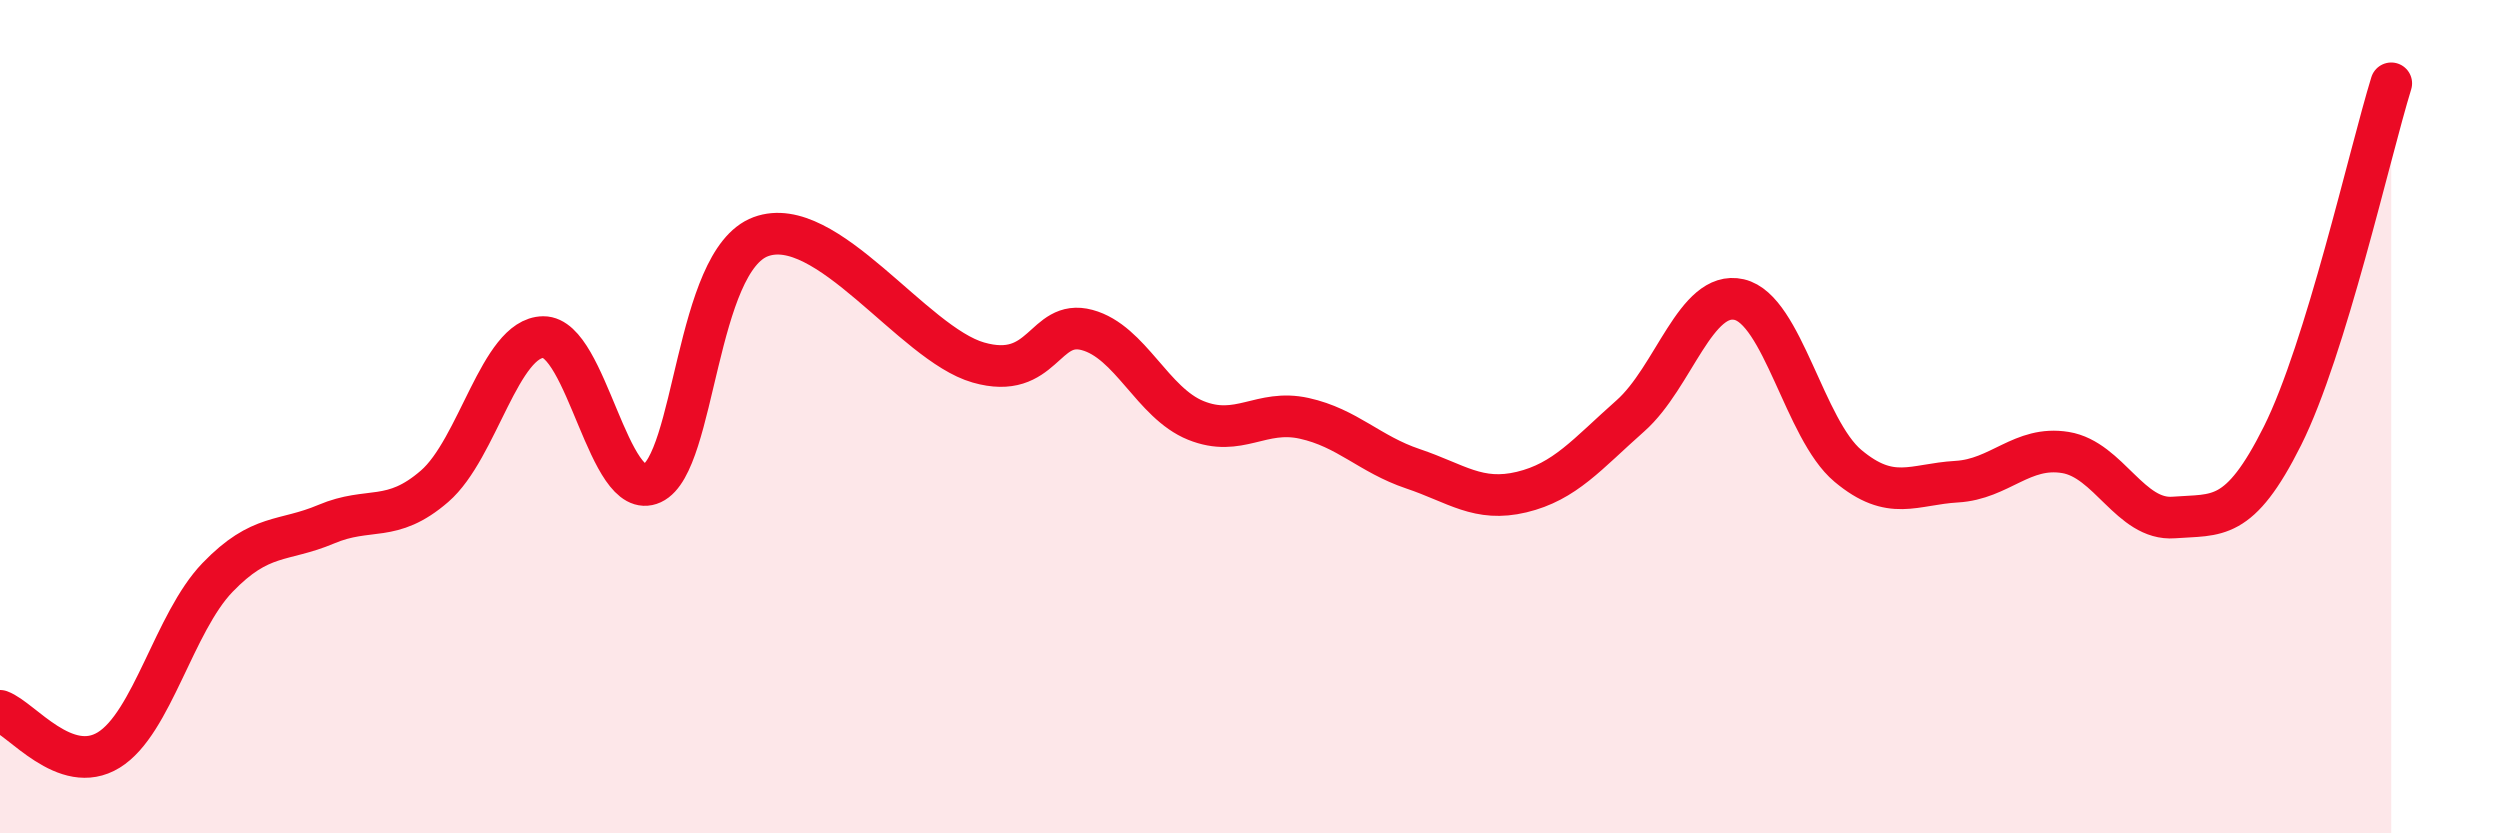
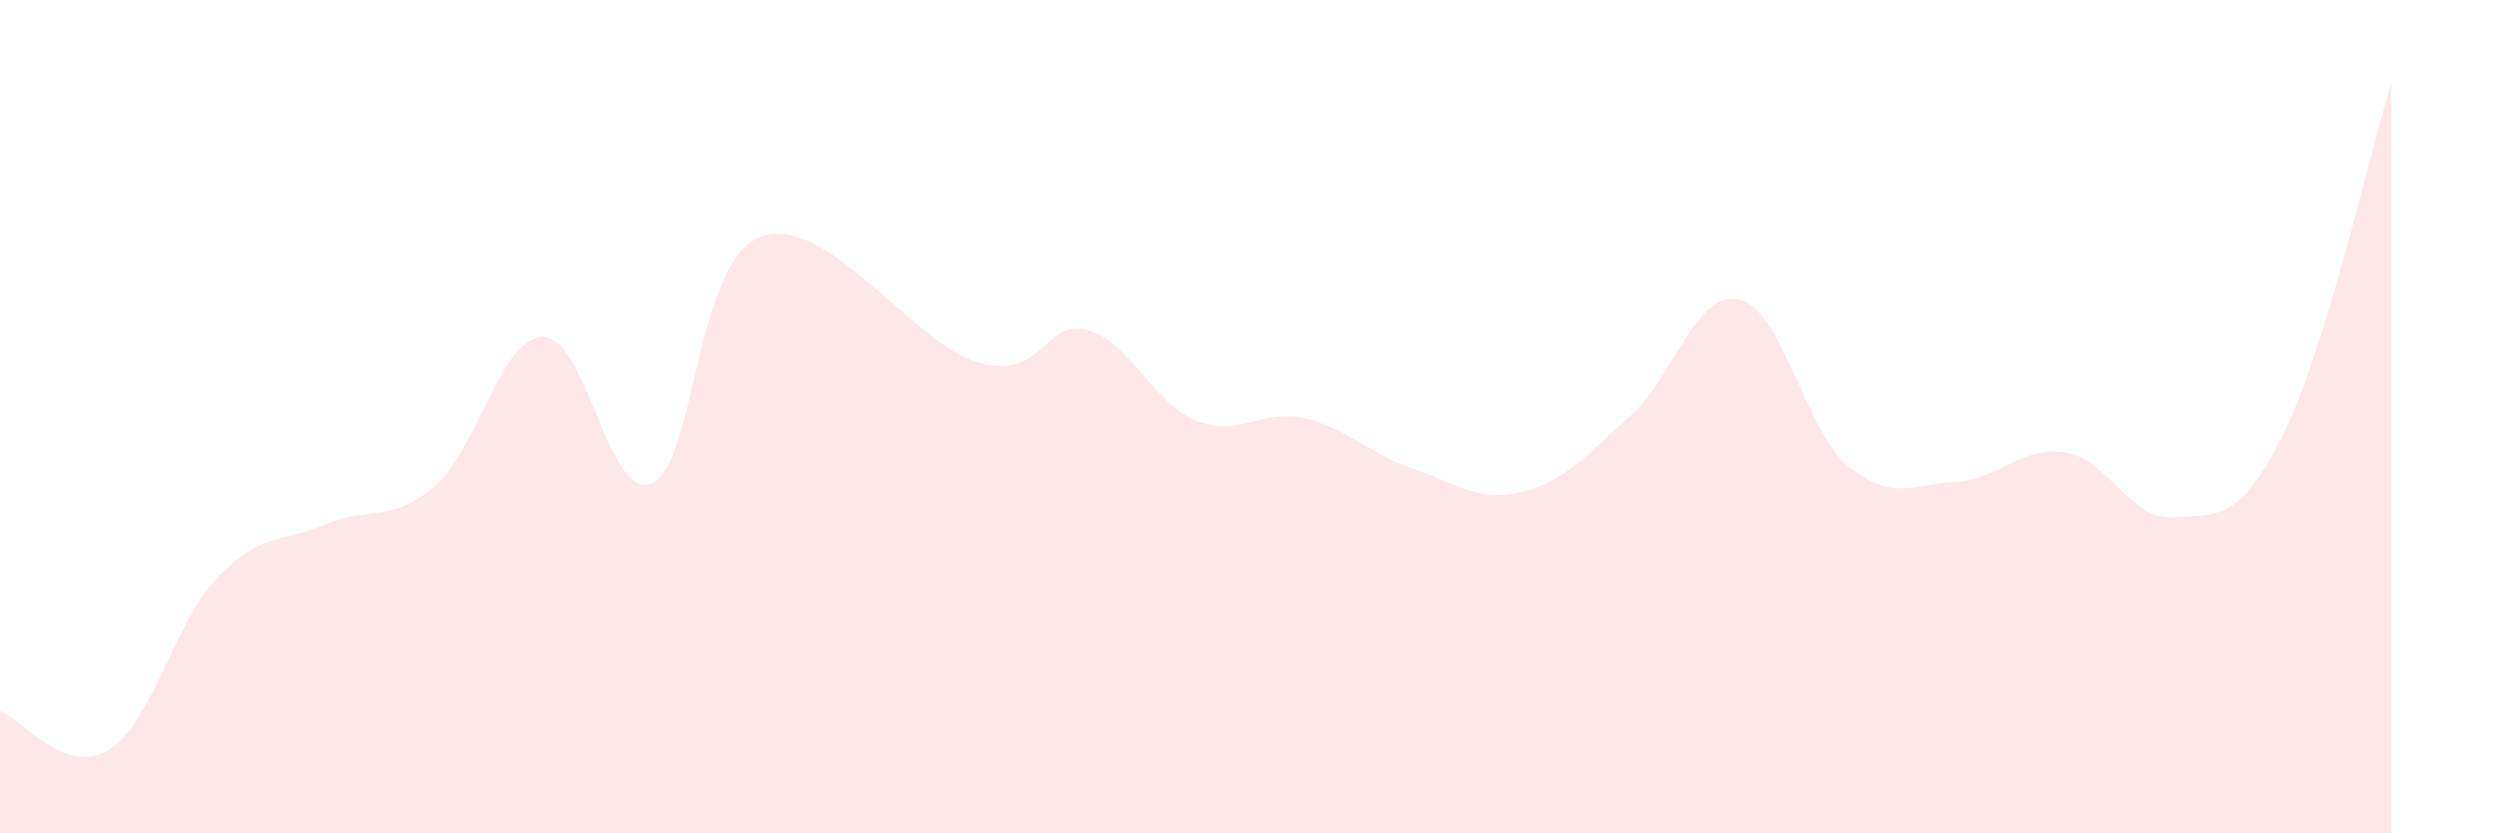
<svg xmlns="http://www.w3.org/2000/svg" width="60" height="20" viewBox="0 0 60 20">
  <path d="M 0,17.06 C 0.52,17.25 1.57,18.64 2.61,18 C 3.65,17.36 4.18,14.94 5.22,13.86 C 6.26,12.78 6.79,13.02 7.83,12.58 C 8.87,12.14 9.39,12.57 10.43,11.67 C 11.47,10.77 12,8.1 13.04,8.09 C 14.08,8.08 14.61,12.08 15.65,11.6 C 16.69,11.12 16.69,6.26 18.26,5.68 C 19.83,5.1 21.91,8.25 23.48,8.7 C 25.05,9.15 25.05,7.64 26.09,7.92 C 27.13,8.2 27.66,9.67 28.7,10.09 C 29.74,10.51 30.26,9.81 31.3,10.04 C 32.34,10.27 32.87,10.9 33.91,11.25 C 34.95,11.6 35.48,12.06 36.52,11.81 C 37.56,11.56 38.09,10.9 39.13,9.98 C 40.17,9.06 40.7,6.95 41.74,7.19 C 42.78,7.43 43.31,10.31 44.35,11.18 C 45.39,12.05 45.92,11.62 46.96,11.56 C 48,11.5 48.53,10.69 49.57,10.86 C 50.61,11.03 51.13,12.5 52.17,12.42 C 53.21,12.34 53.74,12.54 54.78,10.46 C 55.82,8.38 56.87,3.69 57.39,2L57.39 20L0 20Z" fill="#EB0A25" opacity="0.1" stroke-linecap="round" stroke-linejoin="round" />
-   <path d="M 0,17.06 C 0.52,17.25 1.57,18.64 2.61,18 C 3.65,17.36 4.18,14.94 5.22,13.86 C 6.26,12.78 6.79,13.02 7.83,12.58 C 8.87,12.14 9.39,12.57 10.43,11.67 C 11.47,10.77 12,8.1 13.04,8.09 C 14.08,8.08 14.61,12.08 15.65,11.6 C 16.69,11.12 16.69,6.26 18.26,5.68 C 19.83,5.1 21.91,8.25 23.48,8.7 C 25.05,9.15 25.05,7.64 26.09,7.92 C 27.13,8.2 27.66,9.67 28.7,10.09 C 29.74,10.51 30.26,9.81 31.3,10.04 C 32.34,10.27 32.87,10.9 33.91,11.25 C 34.95,11.6 35.48,12.06 36.52,11.81 C 37.56,11.56 38.09,10.9 39.13,9.98 C 40.17,9.06 40.7,6.95 41.74,7.19 C 42.78,7.43 43.31,10.31 44.35,11.18 C 45.39,12.05 45.92,11.62 46.96,11.56 C 48,11.5 48.53,10.69 49.57,10.86 C 50.61,11.03 51.13,12.5 52.17,12.42 C 53.21,12.34 53.74,12.54 54.78,10.46 C 55.82,8.38 56.87,3.69 57.39,2" stroke="#EB0A25" stroke-width="1" fill="none" stroke-linecap="round" stroke-linejoin="round" />
</svg>